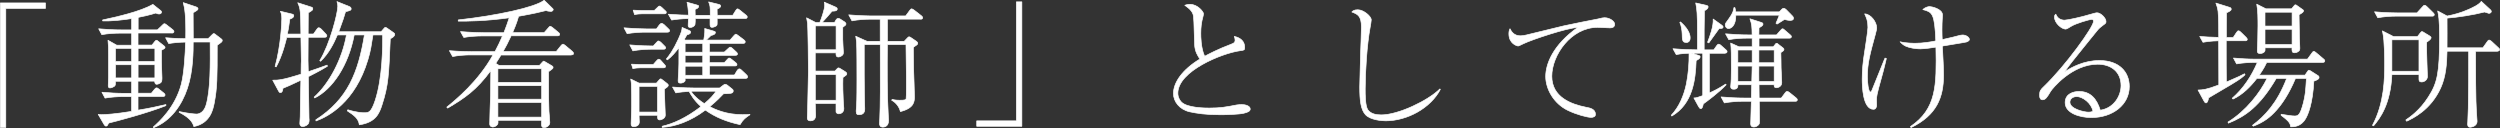
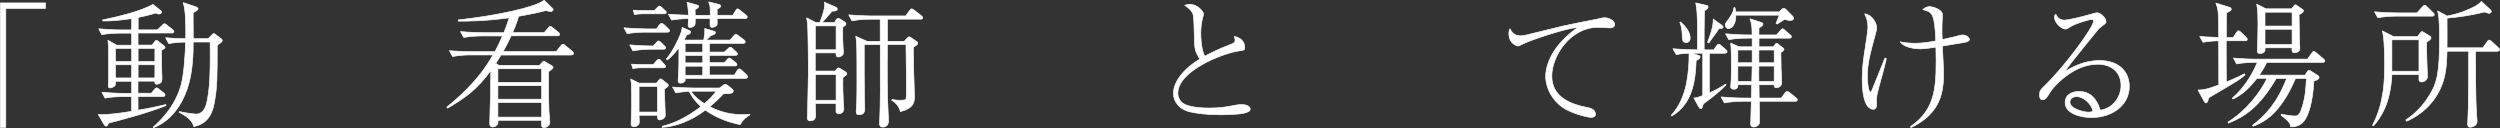
<svg xmlns="http://www.w3.org/2000/svg" id="_イヤー_2" viewBox="0 0 383.81 19.65">
  <rect x="0" y="0" width="383.81" height="19.65" fill="#333333" stroke="none" />
  <defs>
    <style>.cls-1{fill:#fff;stroke:#fff;stroke-linecap:round;stroke-linejoin:round;stroke-width:.1px;}</style>
  </defs>
  <g id="header">
    <g>
      <path class="cls-1" d="M.05,.45H6.98v.84H.89V19.56H.05V.45Z" />
      <path class="cls-1" d="M26.36,5.07h-5.17v1.85h2.14l.44-.55c.06-.08,.17-.19,.25-.19s.13,.04,.23,.13l.88,.69c.1,.08,.21,.17,.21,.27s-.08,.19-.17,.23c-.06,.04-.25,.13-.38,.21,0,1.6,0,2.18,.02,2.62,0,.19,.06,1.62,.06,1.66,0,.5-.08,.63-.27,.76-.21,.13-.42,.19-.52,.19-.31,0-.31-.31-.34-.48h-2.56v1.85h2.06l.46-.57c.13-.17,.23-.25,.34-.25s.21,.06,.38,.21l.71,.57c.1,.08,.21,.17,.21,.31,0,.19-.17,.23-.31,.23h-3.84v2.1c1.95-.31,2.98-.57,4.28-.86v.17c-2.81,1.13-7.87,2.46-8.78,2.67-.08,.15-.13,.25-.19,.34s-.1,.13-.21,.13c-.13,0-.21-.08-.31-.25l-.9-1.55c.15,.02,.25,.04,.48,.04,.69,0,2.18-.1,4.64-.5v-2.27h-1.36c-.65,0-1.85,.06-2.71,.23l-.48-.9c1.15,.1,2.33,.17,3.49,.17h1.07v-1.85h-2.48c0,.46-.02,.63-.13,.73-.17,.13-.48,.29-.71,.29-.27,0-.27-.25-.27-.38,0-.21,.04-1.15,.04-1.34v-3.42c0-1.05,0-1.3-.08-2.18l1.34,.76h2.29v-1.85h-1.87c-.65,0-1.85,.06-2.71,.23l-.48-.9c1.15,.1,2.31,.17,3.49,.17h1.57v-1.74c-1.3,.21-3.15,.42-4.45,.36v-.15c2.04-.44,5.77-1.26,7.71-2.39l1.18,.94c.08,.06,.15,.13,.15,.25,0,.17-.17,.29-.38,.29-.17,0-.27-.04-.5-.15-.9,.29-1.81,.48-2.71,.67v1.91h2.96l.73-.69c.13-.13,.23-.25,.34-.25s.25,.1,.38,.21l.88,.69c.08,.06,.21,.17,.21,.31,0,.19-.19,.23-.34,.23Zm-6.15,2.35h-2.48v2.02h2.48v-2.02Zm0,2.52h-2.48v2.02h2.48v-2.02Zm3.57-2.52h-2.58v2.02h2.58v-2.02Zm0,2.52h-2.58v2.02h2.58v-2.02Zm9.57-3.02c0,5.04,0,6.49-.46,8.92-.19,.92-.59,3.09-3.13,3.59-.21-.8-.84-1.47-2.27-2.2l.04-.1c1.28,.27,2.29,.38,2.65,.38,.5,0,1.15-.36,1.45-1.36,.71-2.35,.65-6.45,.63-9.7h-2.6c0,1.26,.02,4.41-.88,7.08-.88,2.65-2.58,5.04-5.19,6.07l-.06-.1c.86-.76,3.36-3,4.3-6.57,.42-1.6,.63-4.77,.65-6.47-1.11,.02-2.04,.13-2.58,.23l-.48-.9c.5,.04,1.51,.13,3.09,.15,.06-3.74-.17-4.72-.38-5.54l1.89,.63c.19,.06,.38,.17,.38,.31s-.13,.23-.25,.31c-.23,.15-.34,.21-.5,.31,0,.17,.02,3.51,.02,3.97h2.29l.55-.55c.1-.1,.23-.23,.31-.23s.21,.08,.27,.15l.8,.61c.13,.08,.23,.17,.23,.31,0,.19-.15,.29-.76,.71Z" />
-       <path class="cls-1" d="M47.34,11.77c.02,1.01,.08,5.44,.1,6.34,.02,.1,.02,.23,.02,.31,0,.4-.1,.57-.23,.69-.27,.25-.59,.31-.76,.31-.36,0-.44-.27-.44-.48,0-.17,.06-.9,.06-1.05,.02-.88,.06-4.79,.1-5.58-1.49,.73-2.29,1.05-2.75,1.24-.04,.31-.1,.67-.4,.67-.15,0-.23-.15-.31-.31l-.86-1.6c.82,0,1.45,0,4.35-.92,0-.25,.02-1.34,.02-1.57,.02-.15,.02-.27,.02-.42,0-.57-.04-3.15-.06-3.67h-2.18c-.08,.34-.61,2.71-1.62,4.54l-.17-.06c.9-3.23,1.03-6.8,1.03-7.33,0-.59-.06-.78-.21-1.15l1.74,.42c.23,.06,.31,.1,.31,.27,0,.27-.29,.4-.61,.52-.15,1.2-.25,1.76-.38,2.29h2.08c-.04-3.42-.04-3.88-.48-4.81l2.02,.65c.15,.04,.29,.08,.29,.27,0,.21-.06,.25-.69,.63,0,.02-.02,2.94-.02,3.25h.82l.5-.71c.1-.15,.19-.25,.31-.25,.15,0,.31,.15,.38,.21l.67,.71c.04,.06,.19,.19,.19,.31,0,.19-.17,.23-.31,.23h-2.56c0,.57-.02,3.07-.02,3.57,0,.31,0,.34,.04,1.72,.44-.15,2.48-.84,2.88-1.01l.06,.17c-.46,.29-1.26,.76-2.94,1.6Zm12.58-5.82c-.23,5.58-.29,7.14-1.26,10.12-.44,1.41-1.03,2.73-3.49,3.09-.15-1.01-.84-1.47-1.85-2.14l.08-.17c1.45,.46,2.35,.46,2.48,.46,.71,0,1.09,0,1.72-1.89,1.15-3.49,1.15-8.4,1.15-10.06h-1.49c-.23,1.45-.36,2.46-.78,3.82-1.95,6.51-6.07,8.71-7.96,9.39l-.04-.17c4.93-3.17,6.53-7.31,7.47-13.04h-1.57c-.88,4.68-3.34,8.34-6.07,9.68l-.08-.13c2.31-2.06,4.33-5.88,4.96-9.55h-1.39c-.57,1.36-1.36,2.88-2.58,4.05l-.13-.1c1.55-2.5,2.77-7.29,2.77-8.34,0-.29-.04-.46-.13-.73l1.89,.76s.29,.1,.29,.34c0,.19,0,.25-.86,.46-.17,.61-.46,1.51-1.05,3.07h6.51l.42-.48c.15-.19,.19-.19,.25-.19s.23,.1,.29,.15l.9,.63c.19,.13,.23,.17,.23,.29,0,.34-.5,.59-.71,.69Z" />
      <path class="cls-1" d="M87.7,8.45h-10.79c-.15,.25-.29,.5-.8,1.28l.5,.31h6.21l.4-.44c.17-.19,.19-.21,.27-.21,.04,0,.17,.08,.31,.17l.86,.5c.17,.1,.25,.15,.25,.29s-.06,.21-.69,.65c0,3.99,0,4.79,.06,6.09,.02,.27,.13,1.47,.13,1.72,0,.5-.57,.78-.86,.78-.38,0-.42-.25-.42-.55,0-.08,.02-.48,.02-.57h-6.7c.02,.38,.02,.46-.06,.61-.17,.27-.52,.42-.73,.42-.06,0-.48-.04-.48-.48,0-.69,.1-3.72,.13-4.33,0-.13,.02-3.25,.04-3.86-2.18,2.98-3.97,4.2-6.63,5.77l-.13-.15c1.36-1.11,4.81-3.91,7.1-8.02h-3.49c-.76,0-1.91,.08-2.71,.25l-.5-.9c1.57,.13,3.11,.15,3.51,.15h3.49c.52-.97,.82-1.64,1.15-2.41h-3.23c-.76,0-1.91,.08-2.71,.23l-.5-.9c1.57,.13,3.11,.17,3.51,.17h3.15c.31-.76,.65-1.76,.82-2.29-3.74,.52-6.32,.52-7.83,.52v-.19c5.88-.65,11.78-1.91,13.19-3.02l1.18,1.15c.21,.19,.21,.23,.21,.27,0,.02-.02,.29-.38,.29-.27,0-.61-.08-.73-.13-.8,.21-1.95,.48-4.2,.88-.1,.36-.31,1.09-.92,2.5h4.85l.61-.69c.17-.19,.21-.27,.31-.27s.29,.15,.38,.21l.86,.71c.1,.08,.21,.17,.21,.31,0,.19-.17,.23-.31,.23h-7.14c-.48,1.05-.86,1.74-1.24,2.41h8.17l.69-.86s.21-.27,.34-.27c.1,0,.27,.15,.36,.21l1.05,.88c.1,.1,.21,.19,.21,.34,0,.19-.17,.21-.31,.21Zm-4.54,2.1h-6.72v2.1h6.72v-2.1Zm0,2.6h-6.72v2.08h6.72v-2.08Zm0,2.58h-6.72v2.25h6.72v-2.25Z" />
      <path class="cls-1" d="M102.45,4.94h-3.46c-.73,0-1.91,.08-2.71,.23l-.48-.9c1.57,.13,3.09,.17,3.49,.17h1.49l.44-.61c.06-.06,.23-.25,.34-.25s.36,.17,.4,.21l.63,.61c.13,.13,.21,.19,.21,.31,0,.19-.19,.23-.34,.23Zm-.59,2.62h-1.99c-.73,0-1.91,.08-2.71,.25l-.48-.92c1.41,.13,2.86,.17,3.61,.17l.48-.52c.21-.23,.23-.25,.31-.25,.13,0,.34,.17,.38,.21l.52,.52c.13,.13,.21,.19,.21,.31,0,.21-.19,.23-.34,.23Zm.13,6.13c0,.63,.15,3.42,.15,3.99s-.73,.73-.82,.73c-.36,0-.38-.19-.38-.71h-2.83c0,.17,.04,1.03,.04,1.05,0,.25-.17,.69-.9,.69-.25,0-.36-.15-.36-.42,0-.36,.08-2.23,.08-2.62,0-.99,0-2.54-.04-3.49,0-.21-.04-.4-.1-.78l1.28,.63h2.67l.36-.42c.17-.19,.21-.23,.29-.23,.06,0,.08,0,.29,.17l.67,.52c.13,.08,.21,.19,.21,.31,0,.17-.29,.36-.61,.57Zm-.15-3.28h-3.53c-.34,0-.82,.04-1.15,.13l-.21-.69c.38,.02,1.18,.06,1.49,.06h1.85l.48-.55c.21-.23,.27-.27,.38-.27,.15,0,.27,.15,.36,.25l.44,.5c.17,.21,.23,.23,.23,.34,0,.17-.13,.23-.34,.23Zm.13-8.29h-3.4c-.34,0-.82,.04-1.15,.13l-.21-.69c.38,.02,1.18,.06,1.49,.06h1.74l.44-.42c.19-.19,.27-.27,.36-.27,.13,0,.27,.15,.38,.23l.46,.44c.15,.1,.21,.17,.21,.31,0,.17-.13,.21-.31,.21Zm-1.03,11.15h-2.83v3.93h2.83v-3.93Zm12.66,5.86c-2.1-.46-3.74-1.13-5.31-2.23-2.29,1.72-4.62,2.54-6.63,2.65v-.17c1.62-.36,3.65-1.24,5.96-3.02-1.11-.99-1.57-1.87-1.83-2.33-.65,.04-1.41,.1-2.04,.23l-.5-.9c1.57,.13,3.11,.15,3.49,.15h3.74l.55-.42c.17-.13,.23-.15,.29-.15,.13,0,.29,.1,.34,.13l.76,.61c.13,.1,.15,.19,.15,.27,0,.42-.46,.42-1.49,.44-.44,.46-.97,1.03-2.12,1.99,.8,.4,2.5,1.22,5.02,1.22,.52,0,.86-.02,1.15-.04v.06c-.67,.44-1.05,.71-1.51,1.51Zm.84-7.08h-9.26c.02,.29,.02,.34-.04,.42-.17,.21-.44,.29-.65,.29-.38,0-.38-.23-.38-.38,0-.4,.06-1.01,.08-1.41,.04-.8,.04-1.09,.04-3.67-.5,.69-1.07,1.36-1.76,1.89l-.17-.13c.4-.48,1.07-1.36,1.85-3.07,.55-1.2,.55-1.45,.57-1.78l1.07,.46c.1,.04,.23,.1,.23,.25,0,.21-.08,.29-.57,.44-.19,.34-.27,.46-.4,.69l.13,.1h2.86c.19-1.07,.17-1.43,.15-1.78l1.3,.38c.34,.1,.34,.15,.34,.23,0,.31-.44,.42-.67,.46-.1,.1-.61,.61-.73,.71h3.65l.57-.65c.21-.23,.25-.25,.31-.25,.1,0,.21,.08,.4,.23l.84,.63c.1,.08,.21,.19,.21,.31,0,.23-.21,.23-.31,.23h-5.19v1.34h2.29l.57-.52c.21-.19,.25-.23,.34-.23,.13,0,.34,.19,.38,.23l.52,.48s.21,.17,.21,.31c0,.23-.23,.23-.34,.23h-3.97v1.13h2.29l.42-.46c.21-.23,.23-.25,.34-.25s.27,.13,.4,.23l.57,.46c.08,.04,.21,.17,.21,.31,0,.21-.23,.21-.31,.21h-3.91v1.39h3.84l.4-.67c.06-.08,.19-.27,.34-.27s.27,.13,.36,.21l.71,.67c.1,.1,.21,.21,.21,.34,0,.23-.21,.23-.31,.23Zm-.04-9.2h-4.3c0,.21,.02,.84-.02,.97-.08,.23-.57,.38-.76,.38-.31,0-.31-.31-.31-.48v-.86h-2.27c0,.19,0,.78-.04,.9-.1,.29-.44,.46-.76,.46-.27,0-.29-.21-.29-.34,0-.15,.04-.88,.04-1.03-1.09,.02-2.02,.13-2.58,.23l-.5-.9c1.36,.1,2.46,.15,3.09,.15-.04-1.13-.15-1.64-.23-1.99l1.43,.4c.31,.08,.36,.1,.36,.23,0,.27-.36,.4-.55,.46,0,.13,.02,.76,.02,.92h2.31c0-1.32,0-1.47-.25-2.06l1.47,.36c.23,.06,.38,.1,.38,.29s-.31,.36-.55,.46c0,.13,.02,.78,.02,.94h2.39l.44-.71c.15-.23,.23-.27,.29-.27,.08,0,.17,.04,.4,.23l.88,.71c.1,.08,.21,.17,.21,.31,0,.19-.17,.23-.31,.23Zm-6.51,3.82h-2.71v1.34h2.71v-1.34Zm0,1.85h-2.71v1.13h2.71v-1.13Zm0,1.64h-2.71v1.39h2.71v-1.39Zm-1.45,3.84h-.38c.69,1.01,1.64,1.64,2.08,1.91,.99-.84,1.28-1.2,1.81-1.91h-3.51Z" />
      <path class="cls-1" d="M129.41,11.95c-.04,1.07,0,2.54,.06,3.63,.02,.17,.08,.94,.08,1.09,0,.63-.52,.8-.76,.8-.1,0-.44-.04-.44-.36v-1.22h-3.19c0,.27,.06,1.53,.06,1.78,0,.17,0,.88-.8,.88-.48,0-.48-.36-.48-.5s.04-.8,.04-.94l.13-6.11c.02-.76-.08-7.05-.13-7.43-.04-.15-.13-.73-.15-.84l1.41,.73h.61c.21-.46,.76-2.02,.76-2.65,0-.17-.02-.29-.06-.48l1.68,.73c.15,.06,.31,.15,.31,.31,0,.31-.38,.34-.8,.34-.23,.29-1.01,1.18-1.53,1.74h1.91l.23-.4c.08-.1,.17-.23,.34-.23,.1,0,.23,.06,.29,.1l.71,.46c.08,.06,.19,.19,.19,.29s-.06,.17-.1,.21c-.06,.06-.34,.27-.4,.31v1.85c0,.31,.1,1.89,.1,1.95,0,.31-.04,.42-.29,.59-.13,.08-.31,.17-.48,.17-.36,0-.36-.34-.36-.44v-.19h-3.19v2.79h3.02l.34-.36c.08-.08,.13-.13,.21-.13,.06,0,.1,.02,.25,.1l.71,.44c.25,.15,.31,.25,.31,.36,0,.17-.06,.21-.61,.59Zm-1.05-7.98h-3.19v3.67h3.19V3.98Zm0,7.47h-3.19v3.95h3.19v-3.95Zm12.98-8.5h-5.1v3.4h2.58l.5-.52c.1-.13,.17-.17,.25-.17,.06,0,.17,.06,.21,.08l.9,.61c.13,.08,.21,.19,.21,.31s-.08,.21-.15,.25c-.08,.06-.44,.29-.52,.36,0,1.24,.02,2.62,.04,3.38,.02,.65,.13,3.55,.13,4.14,0,.78,0,1.81-2.16,2.35-.15-.67-.63-1.36-1.34-1.74l.08-.13c.52,.13,.92,.13,1.15,.13,.82,0,.94-.06,.99-.23,.06-.21,.04-3.13,.04-3.57,0-.65-.06-4.33-.06-4.75h-2.86c-.02,3.67-.06,7.58,.15,11,.02,.21,.04,.52,.04,.65,0,.92-.65,1.03-.88,1.03-.34,0-.52-.21-.52-.55,0-.19,.02-.5,.04-.71,.1-2.18,.1-5.14,.08-11.42h-2.46v4.66c0,1.62,.04,4.14,.06,4.56,0,.08,.02,.52,.02,.63,0,.23,0,.92-.86,.92-.25,0-.46-.02-.46-.55,0-.08,.04-.78,.06-.9,.06-.82,.06-3.07,.06-3.99,0-1.2,0-4.83-.06-5.71-.04-.4-.08-.63-.13-.9l1.72,.78h2.04V2.95h-1.64c-.73,0-1.89,.08-2.69,.25l-.5-.92c1.57,.13,3.11,.17,3.49,.17h5.25l.59-.8c.21-.29,.29-.29,.34-.29,.08,0,.19,.06,.42,.23l1.05,.82c.1,.08,.21,.19,.21,.31,0,.21-.19,.23-.31,.23Z" />
-       <path class="cls-1" d="M156.88,19.39h-6.93v-.84h6.09V.28h.84V19.39Z" />
      <path class="cls-1" d="M189.05,6.77c.36-.13,.57-.25,.57-.59,0-.21-.06-.4-.13-.59,.92,.19,1.6,.73,1.6,1.68,0,.44-.1,.44-.73,.52-2.77,.38-9.53,3.13-9.53,6.51,0,.31,.04,.78,.5,1.32,.84,.97,3.76,.97,4.33,.97,1.72,0,2.52-.15,4.22-.48,.36-.06,.69-.06,.76-.06,.55,0,1.3,.21,1.3,.69,0,.31-.34,.5-1.01,.65-.71,.17-2.73,.23-3.51,.23-2.37,0-3.72-.23-4.79-.46-1.55-.36-2.48-1.57-2.48-2.81,0-1.64,1.32-3.63,4.07-5.29-.27-.38-.8-1.15-.82-2.27-.1-3.57-.13-3.95-.17-4.28-.06-.42-.21-.69-.52-1.03-.1-.13-.69-.59-.82-.67,.21-.06,.44-.15,.78-.15,1.24,0,2.1,1.2,2.1,1.45,0,.1-.06,.31-.08,.42-.25,.88-.34,1.68-.34,2.58,0,.46,0,2.25,.59,3.53,.55-.29,1.99-1.07,4.12-1.87Z" />
-       <path class="cls-1" d="M221.12,13.74c-1.51,2.86-5.08,4.81-8.4,4.81-.57,0-2.37-.13-3.11-.97-.69-.8-.86-2.12-.86-4.24,0-.31,.1-4.47,.13-5.12s.13-3.49,.13-4.07c0-1.76-.61-1.97-1.47-2.31,.15-.17,.36-.34,.92-.34,.88,0,2.06,1.01,2.06,1.55,0,.19-.1,.78-.17,1.15-.48,2.58-.76,6.8-.76,9.45,0,.82,0,2.67,.42,3.23,.46,.61,1.26,.76,2.04,.76,2.62,0,7.18-2.18,9.01-3.99l.06,.08Z" />
      <path class="cls-1" d="M240.04,3.98c.59-.15,5.06-1.03,5.29-1.07,.63-.15,.76-.19,1.01-.19,.78,0,1.55,.55,1.55,.99,0,.52-.46,.57-.73,.57-.31,0-1.62-.08-1.89-.08-4.09,0-7.03,4.28-7.03,7.5s2.94,4.3,5.27,4.77c.57,.1,1.43,.27,1.43,1.09,0,.36-.36,.46-.67,.46-.57,0-2.2-.42-3.55-1.07-2.2-1.05-3.42-3.32-3.42-5.21s1.09-4.81,4.91-7.52c-1.57,.04-7.01,1.85-8.31,2.48-.65,.31-.73,.36-.84,.36-.17,0-1.41-.36-1.41-1.87,0-.38,.06-.57,.17-.78,.17,.34,.55,1.09,1.6,1.09,.25,0,.67-.06,.92-.13l5.71-1.39Z" />
      <path class="cls-1" d="M264.84,8.18h-2.41v6.09c.84-.38,1.22-.55,2.5-1.36l.08,.1c-1.15,1.22-2.96,2.54-3.51,2.94-.1,.44-.17,.73-.4,.73-.08,0-.15-.02-.38-.42l-.67-1.22c.4-.02,.5-.04,1.36-.36v-6.51h-1.7l.99,.31c.21,.06,.31,.1,.31,.25,0,.21-.21,.36-.61,.57-.1,2.94-.5,6.61-3.74,8.52l-.08-.13c1.22-1.3,1.93-3,2.31-4.77,.31-1.55,.44-3.15,.42-4.75-1.26,.06-1.68,.15-1.97,.21l-.5-.9c1.6,.13,2.9,.17,3.76,.17v-2.41c0-3.23-.08-3.86-.27-4.79l1.66,.38c.08,.02,.25,.06,.25,.23,0,.23-.23,.4-.57,.59,0,.42-.04,2.9-.04,2.94v3.07h1.47l.44-.63c.08-.1,.19-.25,.31-.25s.23,.06,.36,.19l.73,.65c.1,.08,.21,.17,.21,.31,0,.21-.23,.23-.31,.23Zm-5.96-1.66c-.61,0-.61-.42-.63-1.32-.02-.55-.13-1.28-.36-1.76l.1-.08c.38,.34,1.49,1.34,1.49,2.46,0,.65-.46,.71-.61,.71Zm5.06-2.16c-.19,.29-1.55,2.14-1.6,2.23l-.19-.1c.36-.92,.94-2.5,.86-3.57l1.26,.9c.1,.08,.27,.21,.27,.31,0,.29-.46,.25-.61,.23Zm11.67,11.19h-5.52c0,.55,.04,2.62,.04,3,0,.29,0,.44-.15,.61-.13,.13-.38,.34-.71,.34s-.5-.15-.5-.48c0-.1,.04-1.18,.04-1.39,.02-1.01,.02-1.13,.06-2.08h-1.45c-.65,0-1.83,.08-2.69,.25l-.5-.92c1.18,.1,2.33,.17,3.49,.17h1.15l.06-2.04h-2.12c0,.13,.04,.69-.61,.69-.36,0-.5-.13-.5-.4,0-.15,.08-.84,.08-1.15,0-.25,.02-1.36,.02-1.55,0-1.95,0-3.25-.1-3.99l1.26,.57h2.04v-1.32h-.9c-.65,0-1.83,.06-2.69,.23l-.5-.9c1.15,.1,2.33,.17,3.49,.17h.59c-.02-1.36-.04-1.64-.34-2.48l1.7,.55c.19,.06,.31,.1,.31,.27,0,.13-.04,.27-.61,.57,0,.23-.02,.31-.02,1.09h2.71l.59-.67c.15-.17,.23-.27,.34-.27,.13,0,.23,.13,.38,.25l.76,.65c.13,.1,.21,.19,.21,.31,0,.19-.17,.23-.31,.23h-4.66v1.32h2.2l.27-.34c.1-.13,.13-.19,.23-.19,.13,0,.17,.08,.29,.17l.65,.5c.1,.08,.19,.15,.19,.29s-.17,.27-.48,.46c.02,.23,.04,1.97,.04,2.33,0,.23,.1,2.14,.1,2.27,0,.71-.71,.8-.8,.8-.4,0-.38-.29-.36-.46h-2.33l.02,2.04h3.4l.57-.76c.1-.15,.19-.25,.34-.25,.13,0,.29,.13,.4,.21l.94,.76c.1,.08,.21,.19,.21,.31,0,.21-.17,.23-.31,.23Zm-.69-12.41c-.34,0-.76-.1-.97-.15-.19,.1-.97,.63-1.13,.71l-.17-.13c.06-.13,.36-.8,.52-1.24h-6.68c.02,1.64-.76,2.06-1.13,2.06-.25,0-.5-.25-.5-.55,0-.21,.06-.29,.61-1.03,.61-.82,.67-1.28,.73-1.64h.15c.06,.27,.1,.42,.13,.65h6.7l.29-.31c.1-.1,.19-.23,.38-.23,.15,0,.31,.15,.4,.23l.92,.94c.06,.06,.17,.17,.17,.36,0,.31-.34,.31-.42,.31Zm-5.92,4.54h-2.2v1.95h2.2v-1.95Zm-2.2,2.46v2.37h2.14c0-.21,.06-2.33,.06-2.37h-2.2Zm5.58,0h-2.35c-.02,.76,0,1.57,0,2.37h2.35v-2.37Zm0-2.46h-2.35v1.95h2.35v-1.95Z" />
      <path class="cls-1" d="M289.6,8.99c-.13,.52-.31,1.41-.8,3.13-.67,2.39-.71,2.73-.71,3.21,0,.13,.02,.71,.02,.82,0,.21-.1,.63-.48,.63-1.66,0-1.74-3.55-1.74-4.64,0-1.36,.13-2.73,.36-4.09,.1-.69,.52-3.32,.52-3.84,0-1.01-.21-1.45-.5-2.08,.94,.02,1.85,1.26,1.85,2.16,0,.17-.02,.25-.21,.99-.84,3.07-1.22,4.45-1.22,6.53,0,.84,.15,2.31,.46,2.31,.13,0,.23-.21,.27-.34,.8-1.95,.9-2.2,1.85-4.58,.04-.1,.1-.25,.13-.29l.21,.08Zm3.7,10.44c3.99-2.71,4.03-6.26,3.91-12.2-.48,.08-1.68,.27-2.35,.27-.17,0-.99,0-1.83-.25-.73-.21-1.01-.5-1.32-.84,.88,.23,2.1,.23,2.39,.23,1.07,0,2.27-.19,3.09-.36-.17-4.28-.55-4.43-1.99-4.81,.46-.42,.9-.46,1.07-.46,.23,0,1.95,.34,1.95,1.3,0,.1-.04,.59-.04,.69-.02,.27-.04,.84-.04,1.55s.02,1.26,.04,1.53c1.57-.36,1.87-.42,2.62-.63,.17-.04,.34-.08,.52-.08,.52,0,1.03,.36,1.03,.69,0,.19-.27,.31-.44,.38-.27,.08-3.13,.52-3.72,.63,.02,.19,.02,.4,.06,.99,.04,.76,.13,2.33,.13,3.49,0,3.4-1.05,6.13-5,8.04l-.08-.17Z" />
      <path class="cls-1" d="M317,3.09c.44,0,2.6-.48,3.84-.86,.36-.1,.92-.27,1.09-.27,.59,0,1.39,.82,1.39,1.34,0,.25-.04,.27-.48,.59-.44,.34-.57,.42-.92,.86-.61,.76-3.32,4.09-3.86,4.79-.27,.36-.59,.76-1.09,1.47,1.05-.65,2.92-1.72,5.35-1.72,3.04,0,4.58,1.78,4.58,3.99,0,2.79-2.54,4.77-5.82,4.77-1.81,0-4.03-.69-4.03-2.29,0-1.41,1.34-1.72,2.14-1.72,1.72,0,2.71,1.11,3.25,2.88,2.1-.31,3.19-2.2,3.19-3.78,0-2.14-1.55-3.28-3.59-3.28-3.97,0-7.01,3.8-7.22,4.16-.52,.88-.78,1.3-1.24,1.3-.27,0-.46-.21-.46-.69,0-.69,.19-.88,.67-1.34,3.28-3.15,7.62-9.13,7.62-10.02,0-.27-.19-.29-.29-.29-.34,0-2.39,.59-3.17,1.07-.23,.15-.67,.42-.82,.42-.59,0-1.72-.9-1.72-1.87,0-.21,.08-.31,.21-.42,.25,.63,.73,.92,1.39,.92Zm1.81,11.74c-.52,0-1.03,.29-1.03,.86,0,1.07,2.25,1.53,2.83,1.53,.15,0,.38,0,.71-.13-.23-1.28-1.6-2.27-2.52-2.27Z" />
      <path class="cls-1" d="M344.68,6.26h-2.9v1.22c0,.86,0,4.05,.02,5.12,1.89-.8,2.44-1.09,2.79-1.28l.08,.15c-.25,.25-.59,.59-2.14,1.51-.31,.19-3.09,1.83-3.46,2.04-.04,.27-.15,.78-.4,.78-.15,0-.27-.23-.34-.36l-.88-1.62c.73-.02,1.26-.04,3.19-.78-.02-2.27-.02-4.51-.02-6.78-.21,0-1.45,.04-2.41,.23l-.5-.9c.71,.06,1.66,.13,2.92,.15,0-.73,0-2.98-.1-3.97-.06-.55-.25-1.07-.34-1.3l2.02,.63c.19,.06,.34,.1,.34,.31,0,.25-.48,.44-.73,.55-.02,.59-.02,3.25-.02,3.8h1.05l.5-.76c.15-.23,.23-.27,.29-.27,.17,0,.27,.1,.4,.23l.78,.76c.17,.17,.19,.25,.19,.31,0,.23-.23,.23-.31,.23Zm11.93,3.32h-8.61c-.19,.4-.48,.99-1.15,1.95h7.03l.34-.5c.06-.1,.17-.25,.25-.25s.23,.08,.36,.17l.99,.63c.17,.1,.21,.17,.21,.31,0,.27-.29,.38-.8,.57-.17,3.49-.92,5.19-1.26,5.75-.73,1.28-1.87,1.26-2.29,1.26-.08-.48-.13-.78-1.47-1.76v-.17c.99,.17,1.68,.27,2.1,.27,.57,0,.84-.25,1.3-1.97,.31-1.22,.36-1.78,.48-3.8h-1.68c-1.01,2.41-2.08,3.93-2.88,4.83-1.07,1.22-2.1,1.93-3.59,2.5l-.13-.13c1.85-1.39,3.78-3.36,5.25-7.2h-1.6c-2.52,4.28-4.72,5.82-7.35,6.87l-.06-.17c2.79-1.72,4.93-4.51,6-6.7h-1.57c-1.01,1.3-2.18,2.48-3.65,3.17l-.13-.13c1.72-1.49,2.98-3.42,3.86-5.5h-.48c-.65,0-1.85,.06-2.71,.23l-.48-.9c1.15,.1,2.33,.17,3.49,.17h7.87l.67-.92c.1-.15,.19-.27,.31-.27s.27,.15,.38,.23l1.09,.92c.1,.08,.21,.17,.21,.31,0,.19-.19,.23-.31,.23Zm-3.65-7.31c0,.55,.04,3.04,.06,3.55,.04,.78,.06,1.41,.06,1.57,0,.21-.02,.38-.25,.52-.19,.15-.44,.19-.55,.19-.42,0-.42-.27-.4-.76h-4.14c0,.36,0,.4-.02,.48-.04,.17-.36,.4-.73,.4-.44,0-.44-.29-.44-.42,0-.4,.06-1.03,.06-1.43,.02-.57,.04-1.6,.04-2.37,0-.99,0-2.46-.19-3.36l1.41,.71h3.95l.36-.44c.13-.17,.15-.17,.23-.17,.06,0,.08,0,.25,.13l.78,.55c.15,.1,.21,.15,.21,.23,0,.19-.21,.34-.69,.61Zm-1.07-.4h-4.16V4h4.16V1.88Zm0,2.62h-4.16v2.35h4.16v-2.35Z" />
      <path class="cls-1" d="M372.55,6.47c-.04,.8,.02,1.97,.04,2.94,.02,.38,.08,2.02,.08,2.33,0,.48-.44,.84-.88,.84-.4,0-.42-.23-.42-.46v-.67h-4.16c-.19,4.54-1.83,6.72-2.81,7.87l-.17-.08c1.83-3.42,1.87-7.16,1.87-9.51,0-.21,0-3.49-.29-4.72,0-.06-.04-.21-.06-.27l1.72,.88h3.67l.4-.52c.19-.23,.21-.25,.29-.25s.13,.02,.42,.21l.73,.44c.19,.13,.25,.19,.25,.29,0,.25-.48,.55-.69,.69Zm.86-3.99h-5.65c-.76,0-1.91,.08-2.71,.25l-.5-.92c1.57,.15,3.11,.17,3.51,.17h3l.84-.92c.21-.23,.23-.25,.31-.25,.15,0,.27,.1,.38,.21l.94,.92c.13,.13,.19,.21,.19,.31,0,.21-.19,.23-.31,.23Zm-2.04,3.63h-4.16v4.83h4.16V6.12Zm12.07,1.76h-3.38v.08c0,8,.1,8.76,.21,10.35,0,.08,.02,.21,.02,.31,0,.82-.97,.92-1.05,.92-.4,0-.4-.36-.4-.52,0-.08,0-.19,.02-.29,.04-.69,.06-1.39,.08-2.08,.06-2.56,.06-5.58,.06-8.78h-3.32c-.04,1.91-.17,3.86-.97,5.63-1.55,3.44-4.37,4.72-5.23,5.12l-.13-.19c.65-.44,2.18-1.51,3.46-3.53,1.39-2.14,1.72-3.72,1.72-9.2,0-2.81-.17-3.44-.29-4.01l1.45,.78c1.07-.21,2.12-.48,3.34-1.03,.55-.25,1.55-.69,1.91-1.22l1.41,1.3c.08,.08,.13,.15,.13,.25,0,.15-.17,.29-.38,.29-.04,0-.65-.21-.67-.21-1.66,.44-4.28,.84-5.75,.94,0,.71,.02,4.09,0,4.56h5.5l.67-.94c.06-.08,.17-.25,.29-.25,.1,0,.25,.1,.38,.21l1.01,.94c.13,.1,.21,.19,.21,.31,0,.23-.23,.23-.31,.23Z" />
    </g>
  </g>
</svg>